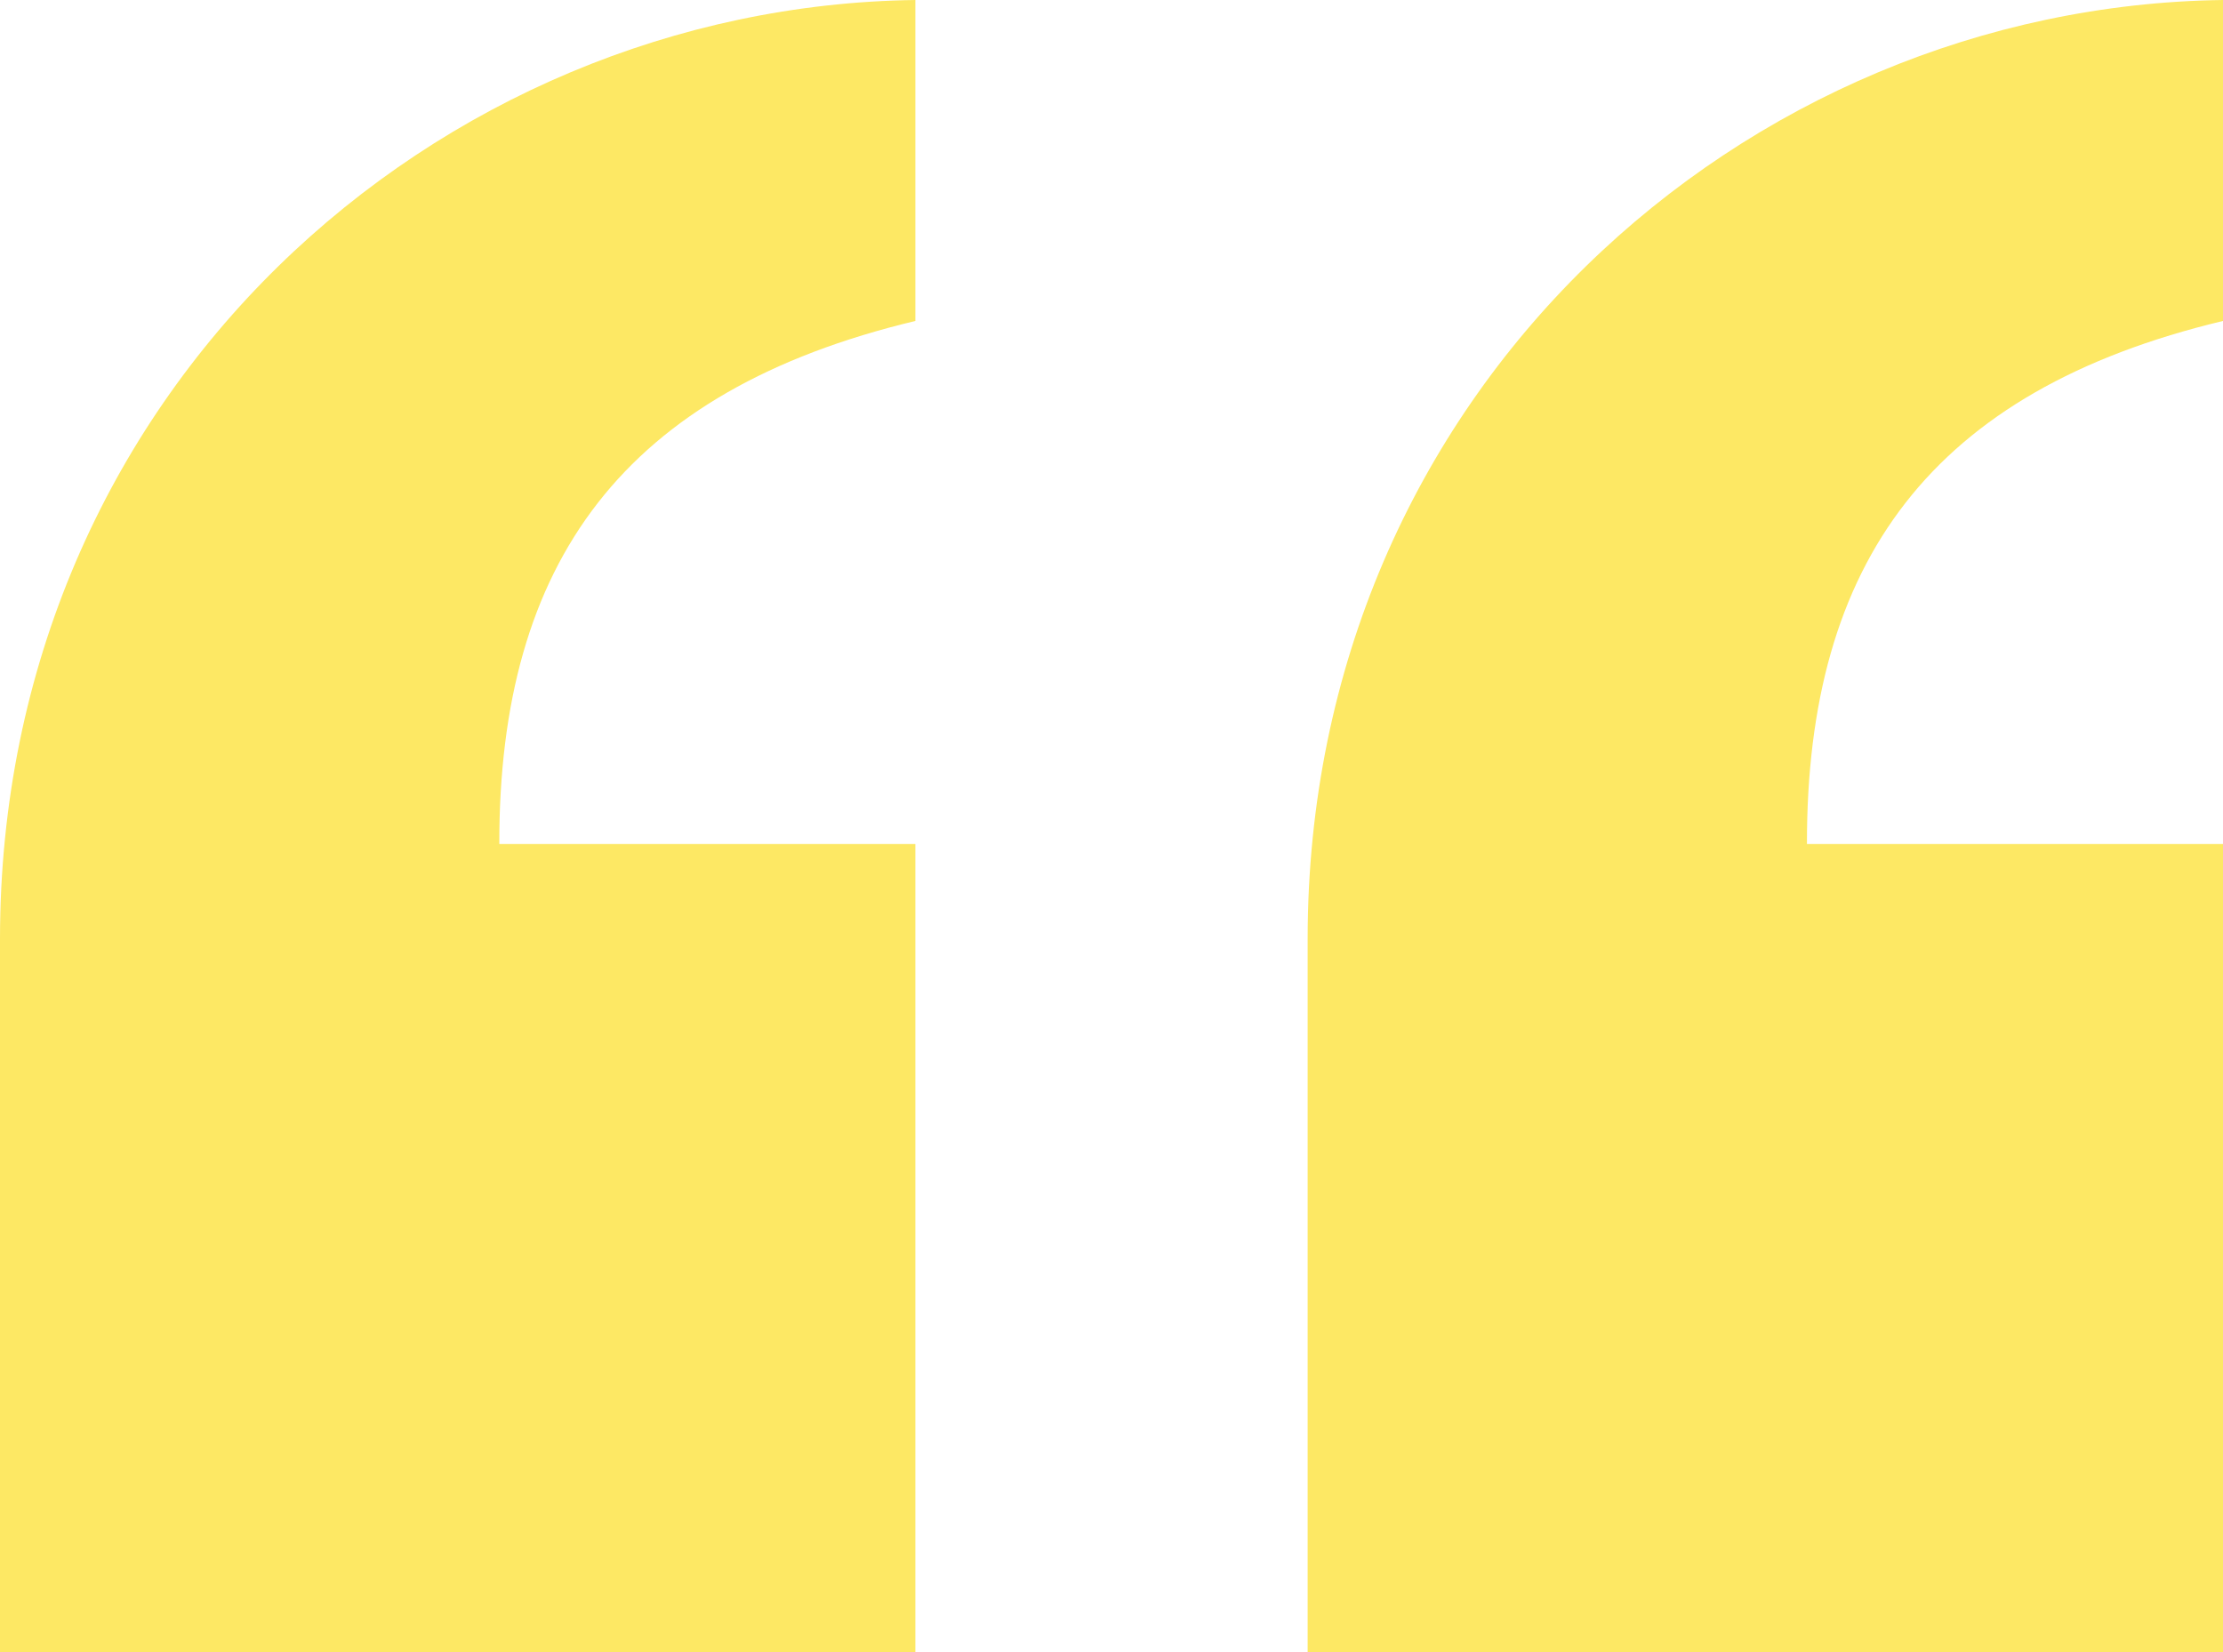
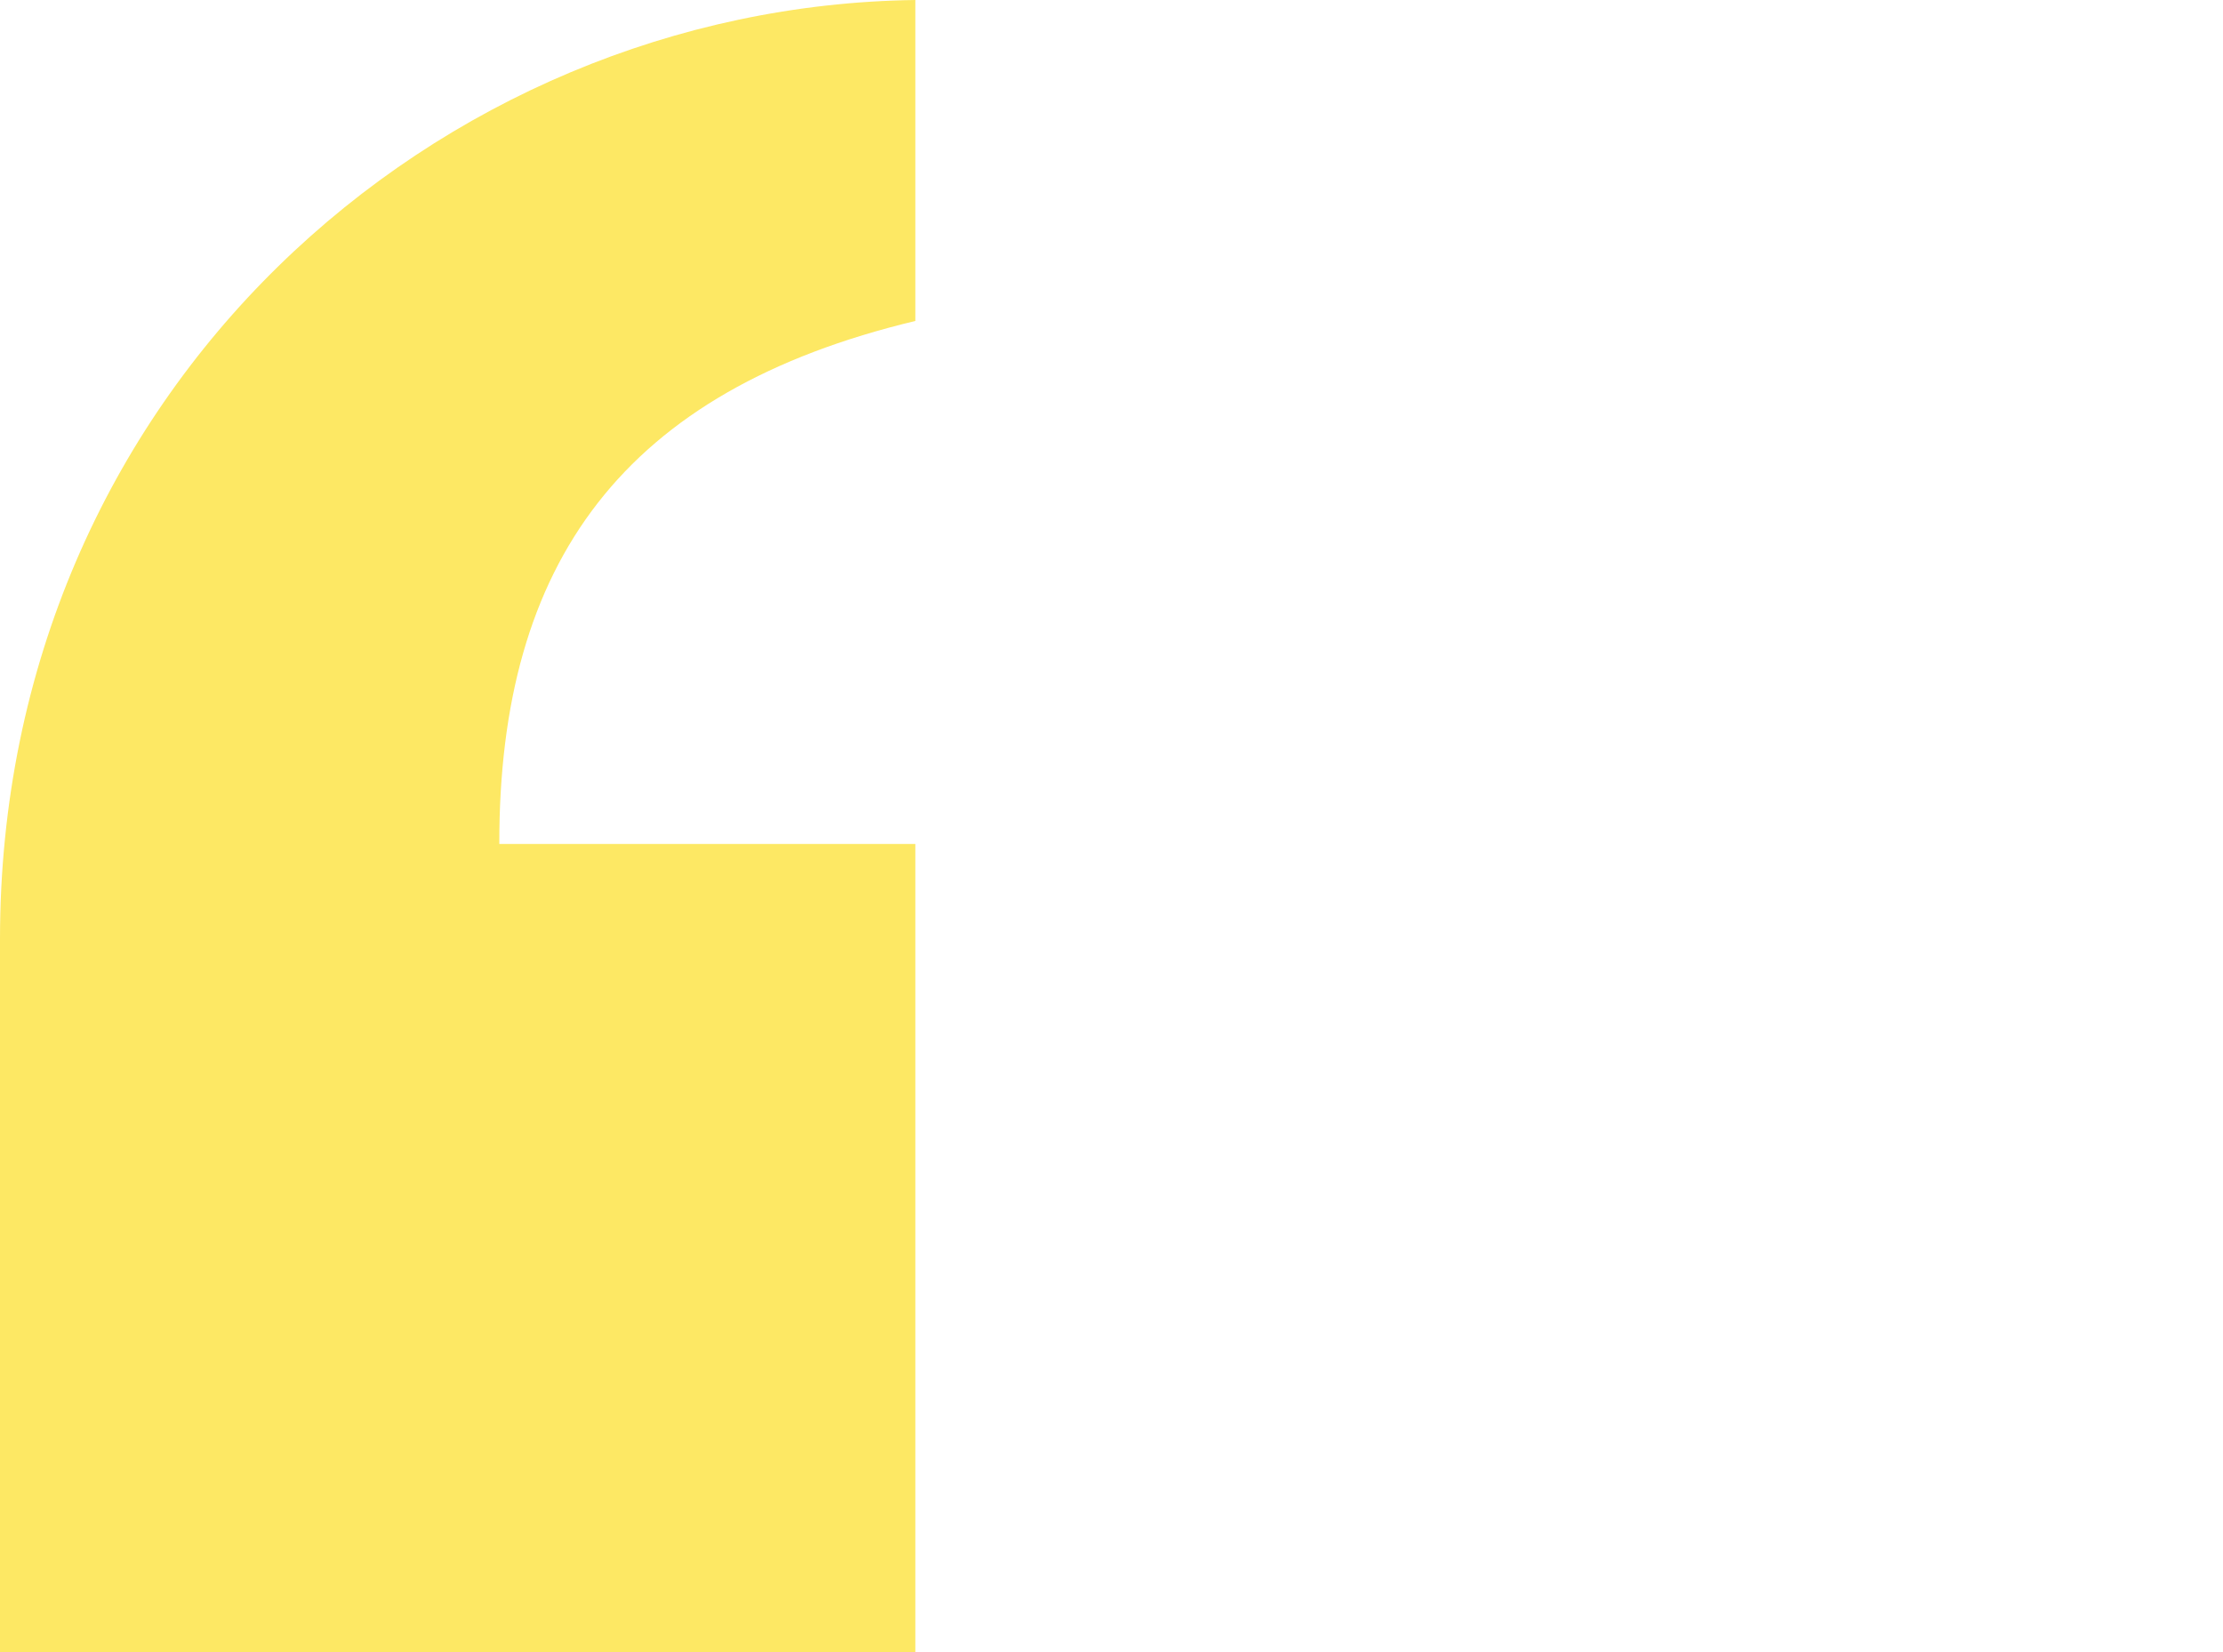
<svg xmlns="http://www.w3.org/2000/svg" width="187" height="139" viewBox="0 0 49.477 36.777" version="1.1">
  <path d="m 0,36.777 h 20.373 l 10e-7,-17.992 H 11.113 C 11.104,12.508 13.884,8.697 20.373,7.144 V -8.2887704e-7 C 9.728,0.141 0,8.696 0,20.902 Z" style="fill:#fde864;stroke:none" />
-   <path d="M 29.104,36.777 H 49.477 V 18.785 H 40.217 C 40.208,12.508 42.988,8.697 49.477,7.144 V 1.7112296e-7 C 38.832,0.141 29.104,8.696 29.104,20.902 Z" style="fill:#fde864;stroke:none" />
</svg>